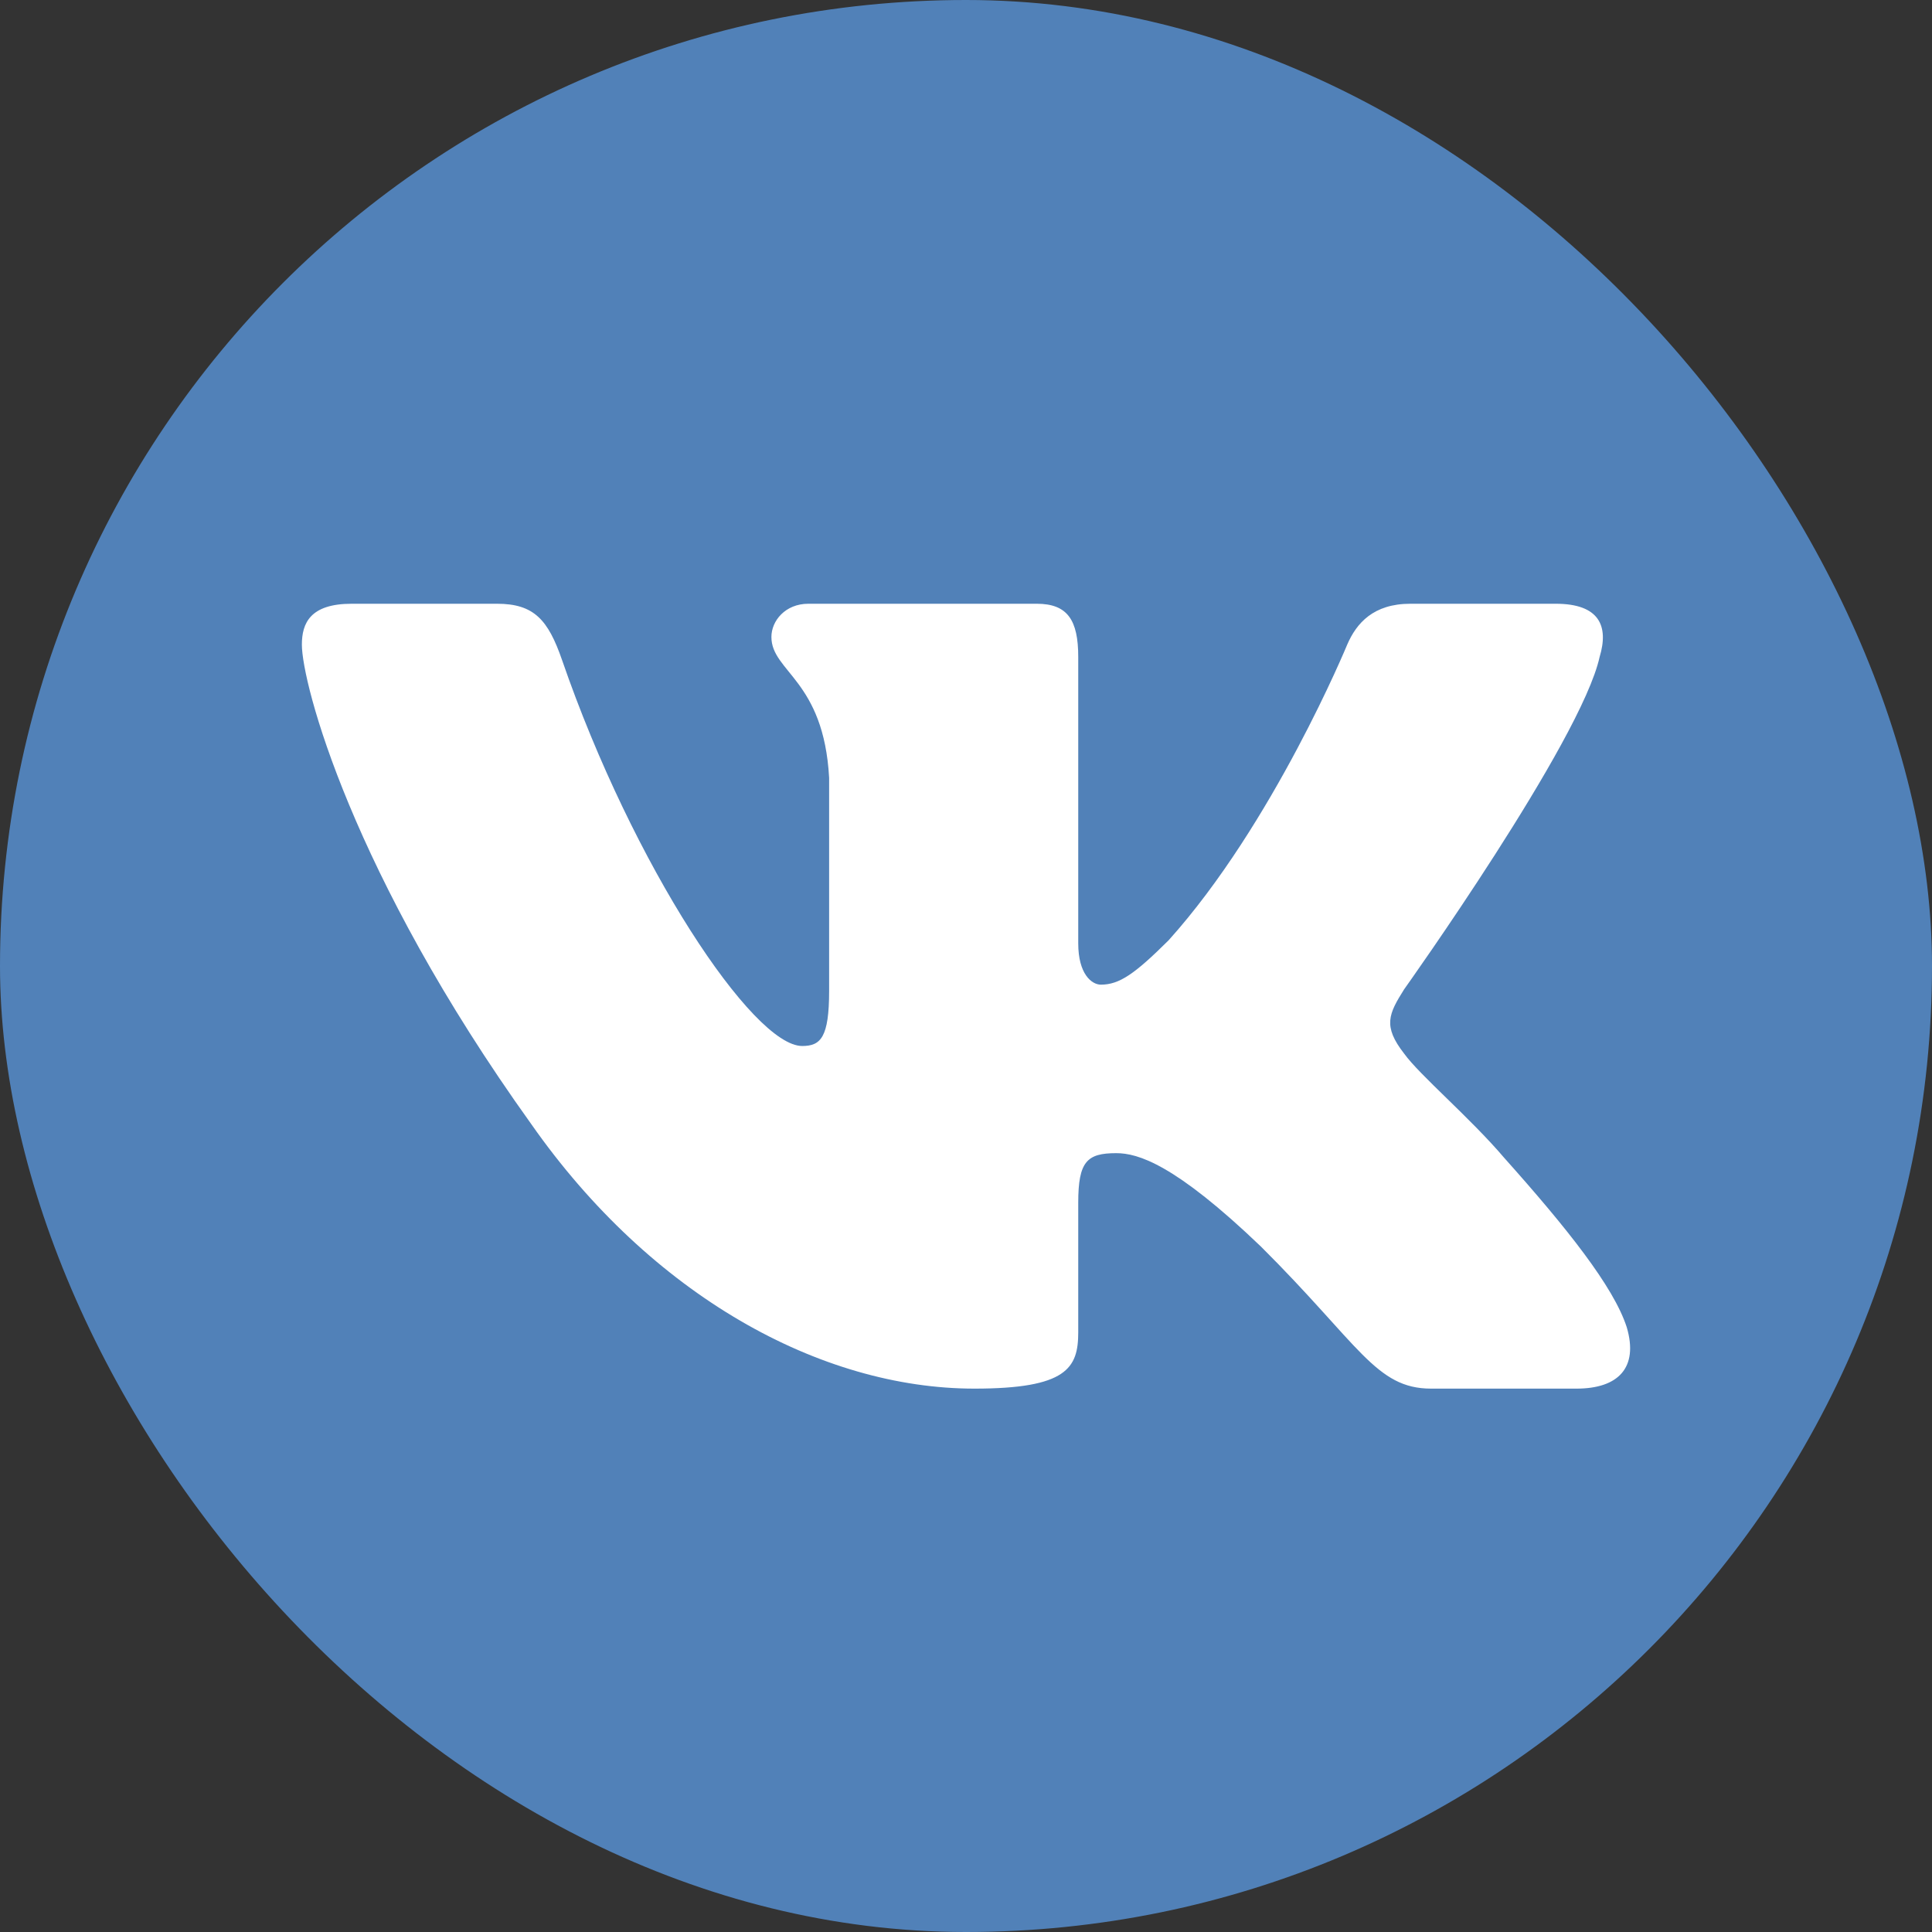
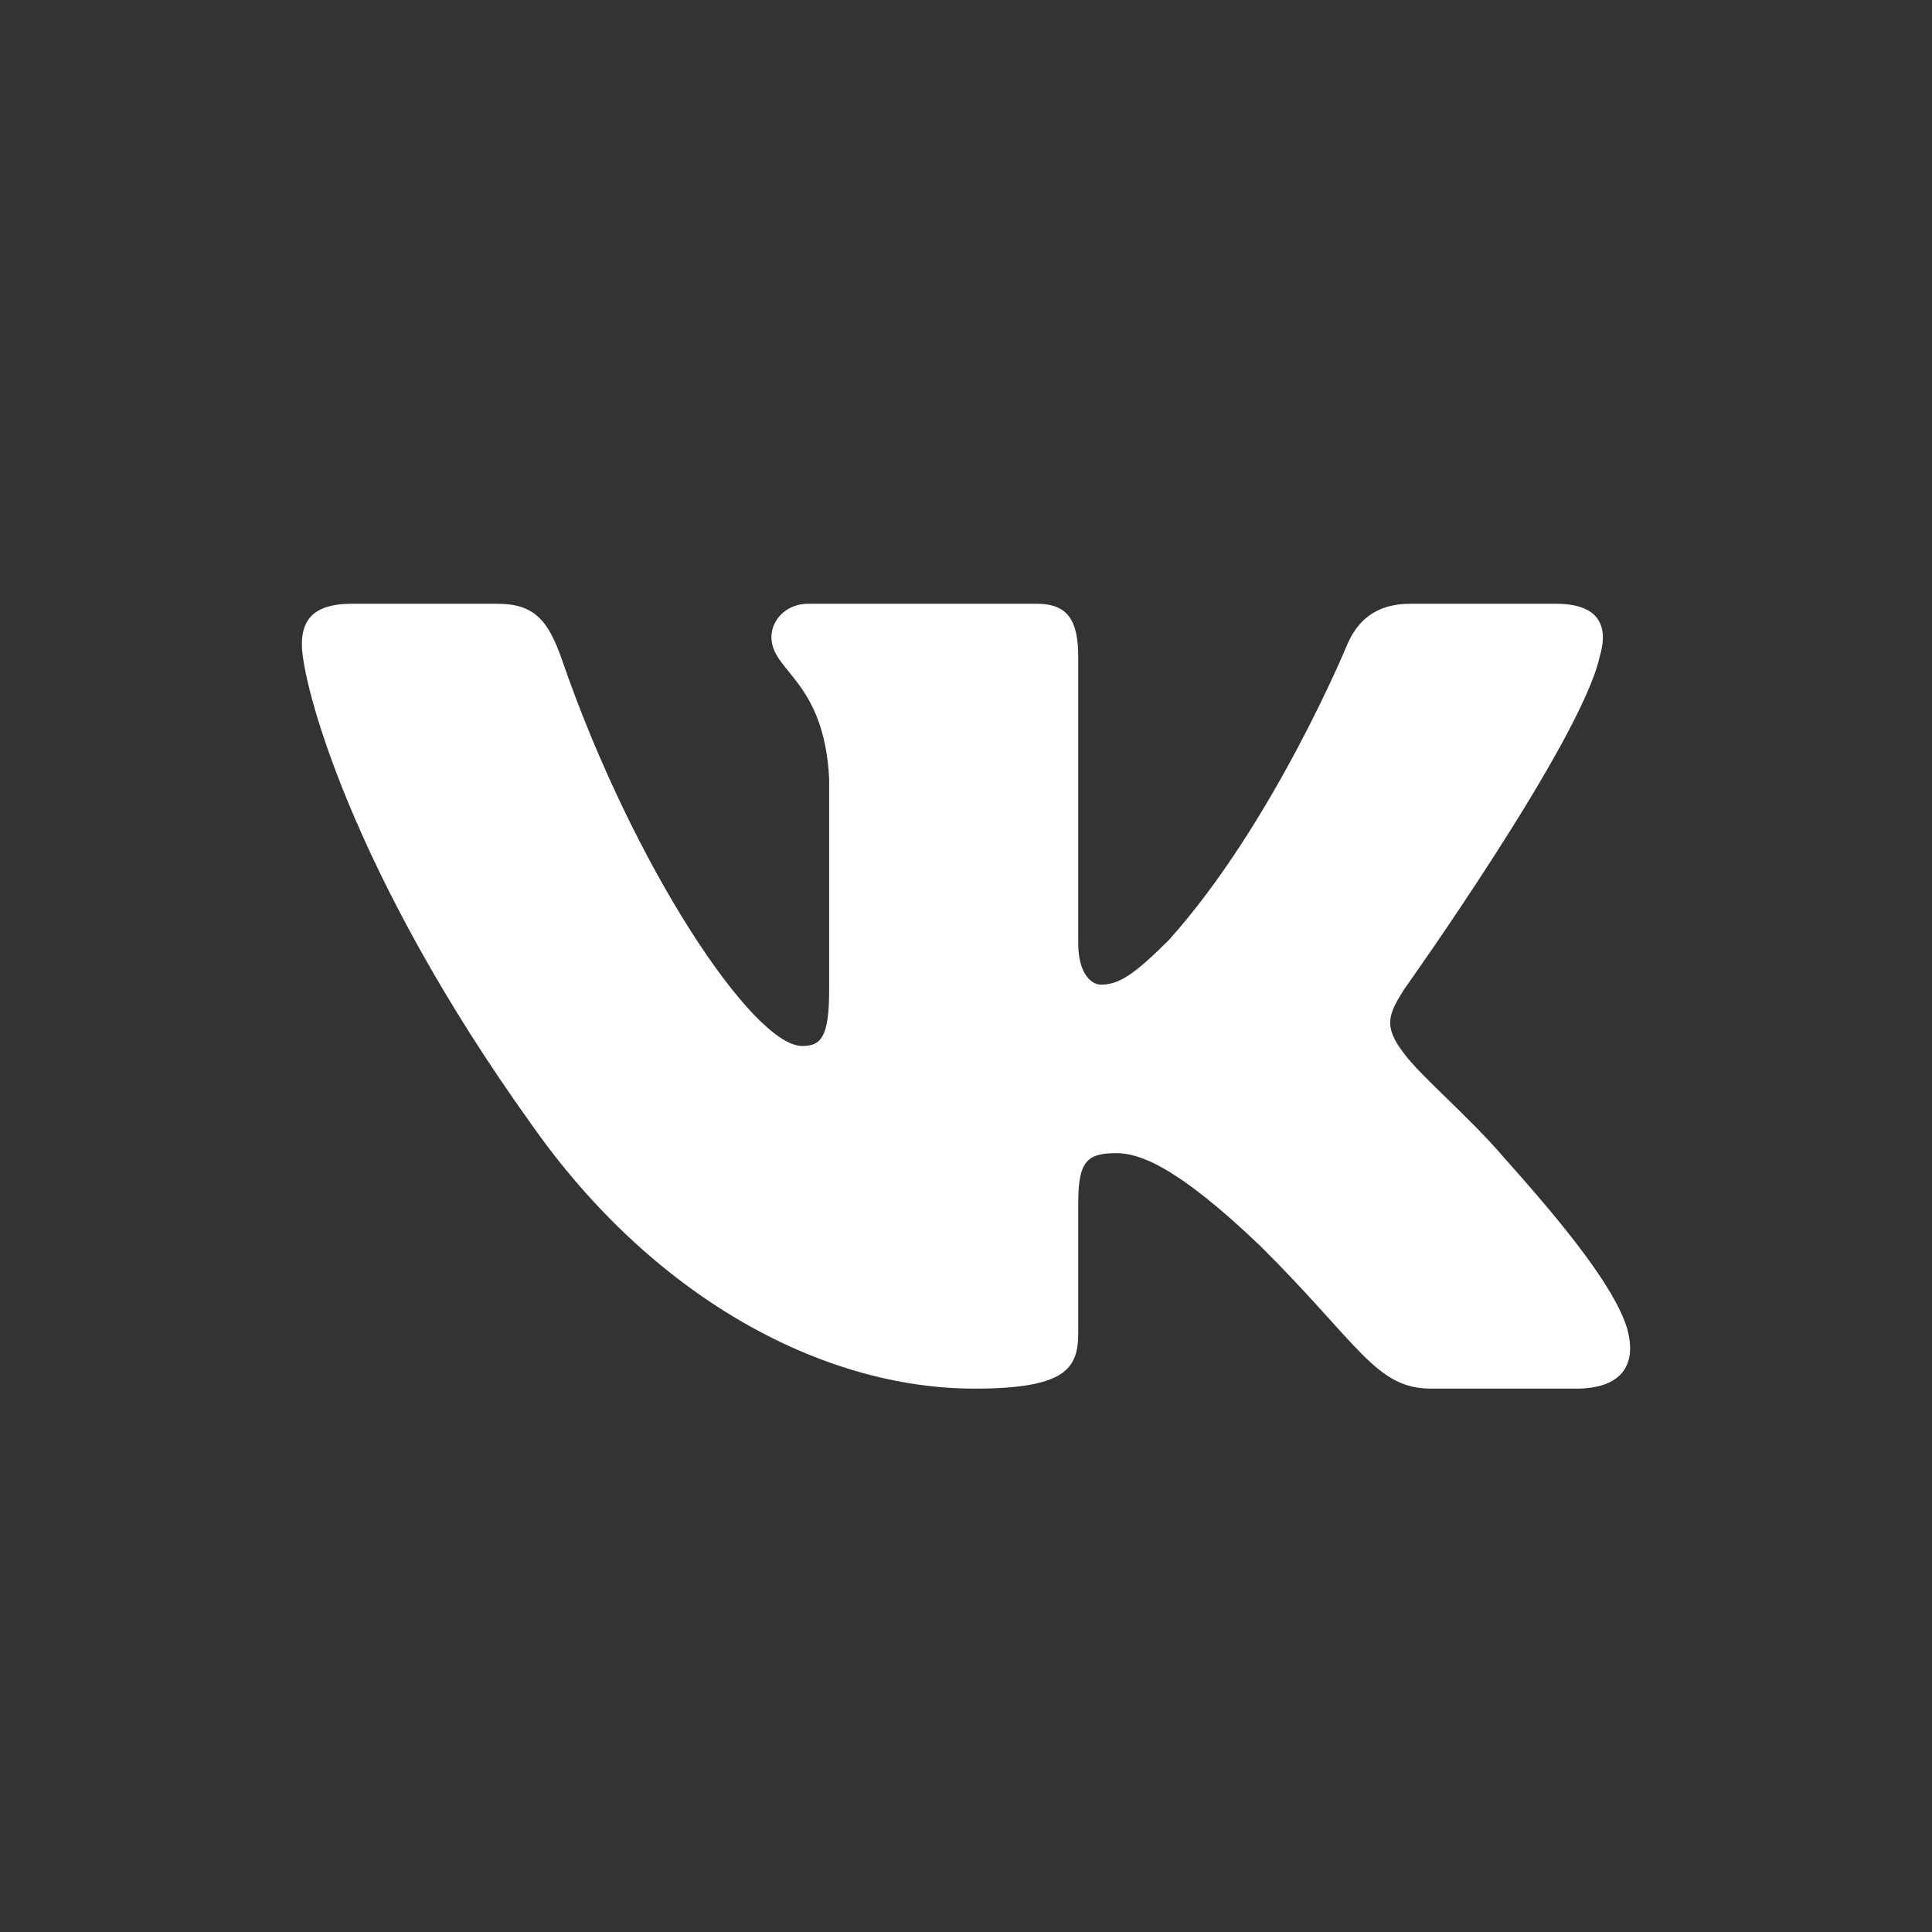
<svg xmlns="http://www.w3.org/2000/svg" width="32" height="32" viewBox="0 0 32 32" fill="none">
  <rect x="0" y="0" width="32" height="32" fill="#333333" stroke="none" />
-   <rect width="32" height="32" rx="16" fill="#5181B8" />
  <path fill-rule="evenodd" clip-rule="evenodd" d="M26.495 10.88C26.648 10.373 26.495 10 25.767 10H23.36C22.748 10 22.467 10.322 22.314 10.677C22.314 10.677 21.09 13.646 19.356 15.574C18.795 16.132 18.54 16.309 18.234 16.309C18.081 16.309 17.859 16.132 17.859 15.625V10.88C17.859 10.271 17.682 10 17.172 10H13.389C13.007 10 12.777 10.283 12.777 10.55C12.777 11.128 13.644 11.261 13.733 12.884V16.411C13.733 17.184 13.593 17.325 13.287 17.325C12.471 17.325 10.486 14.343 9.309 10.931C9.079 10.268 8.847 10 8.232 10H5.825C5.138 10 5 10.322 5 10.677C5 11.312 5.816 14.458 8.799 18.618C10.788 21.459 13.59 23 16.14 23C17.67 23 17.859 22.658 17.859 22.069V19.921C17.859 19.237 18.004 19.1 18.488 19.1C18.846 19.1 19.457 19.278 20.886 20.648C22.517 22.271 22.786 23 23.704 23H26.111C26.799 23 27.143 22.658 26.944 21.983C26.727 21.31 25.948 20.334 24.914 19.177C24.353 18.517 23.512 17.806 23.257 17.451C22.9 16.994 23.002 16.792 23.257 16.386C23.257 16.386 26.189 12.276 26.495 10.88V10.88Z" fill="white" />
</svg>